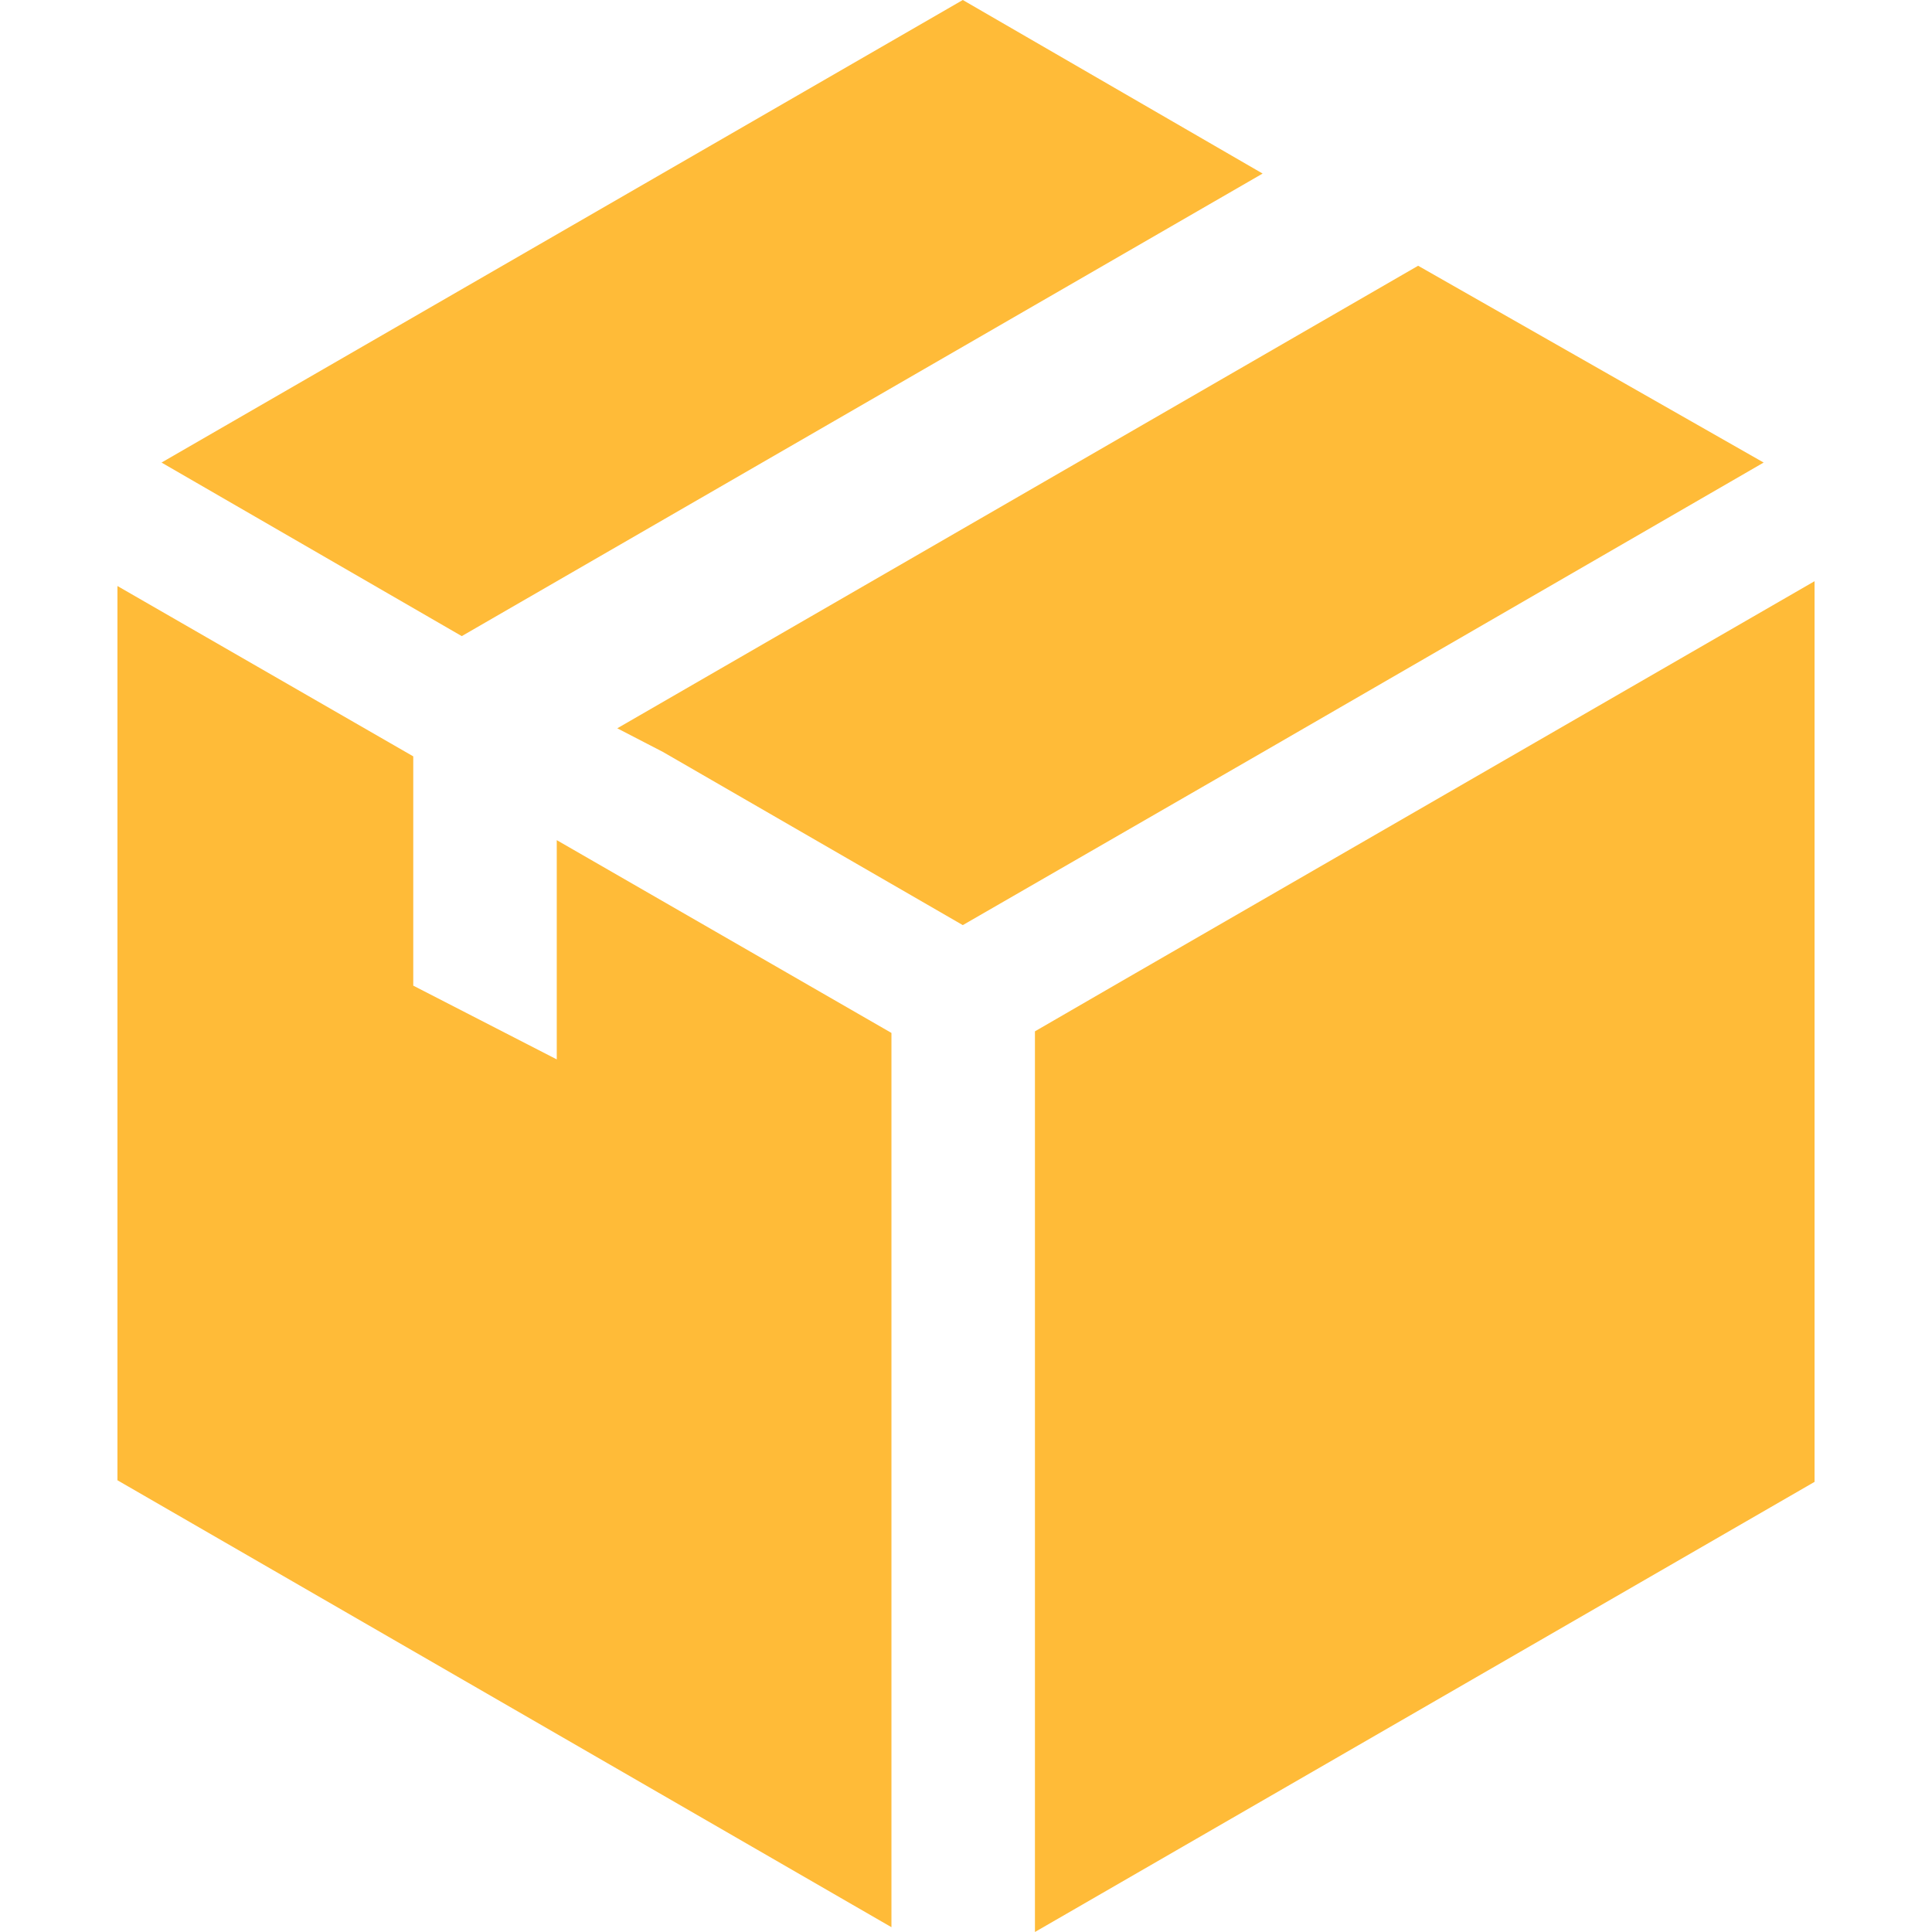
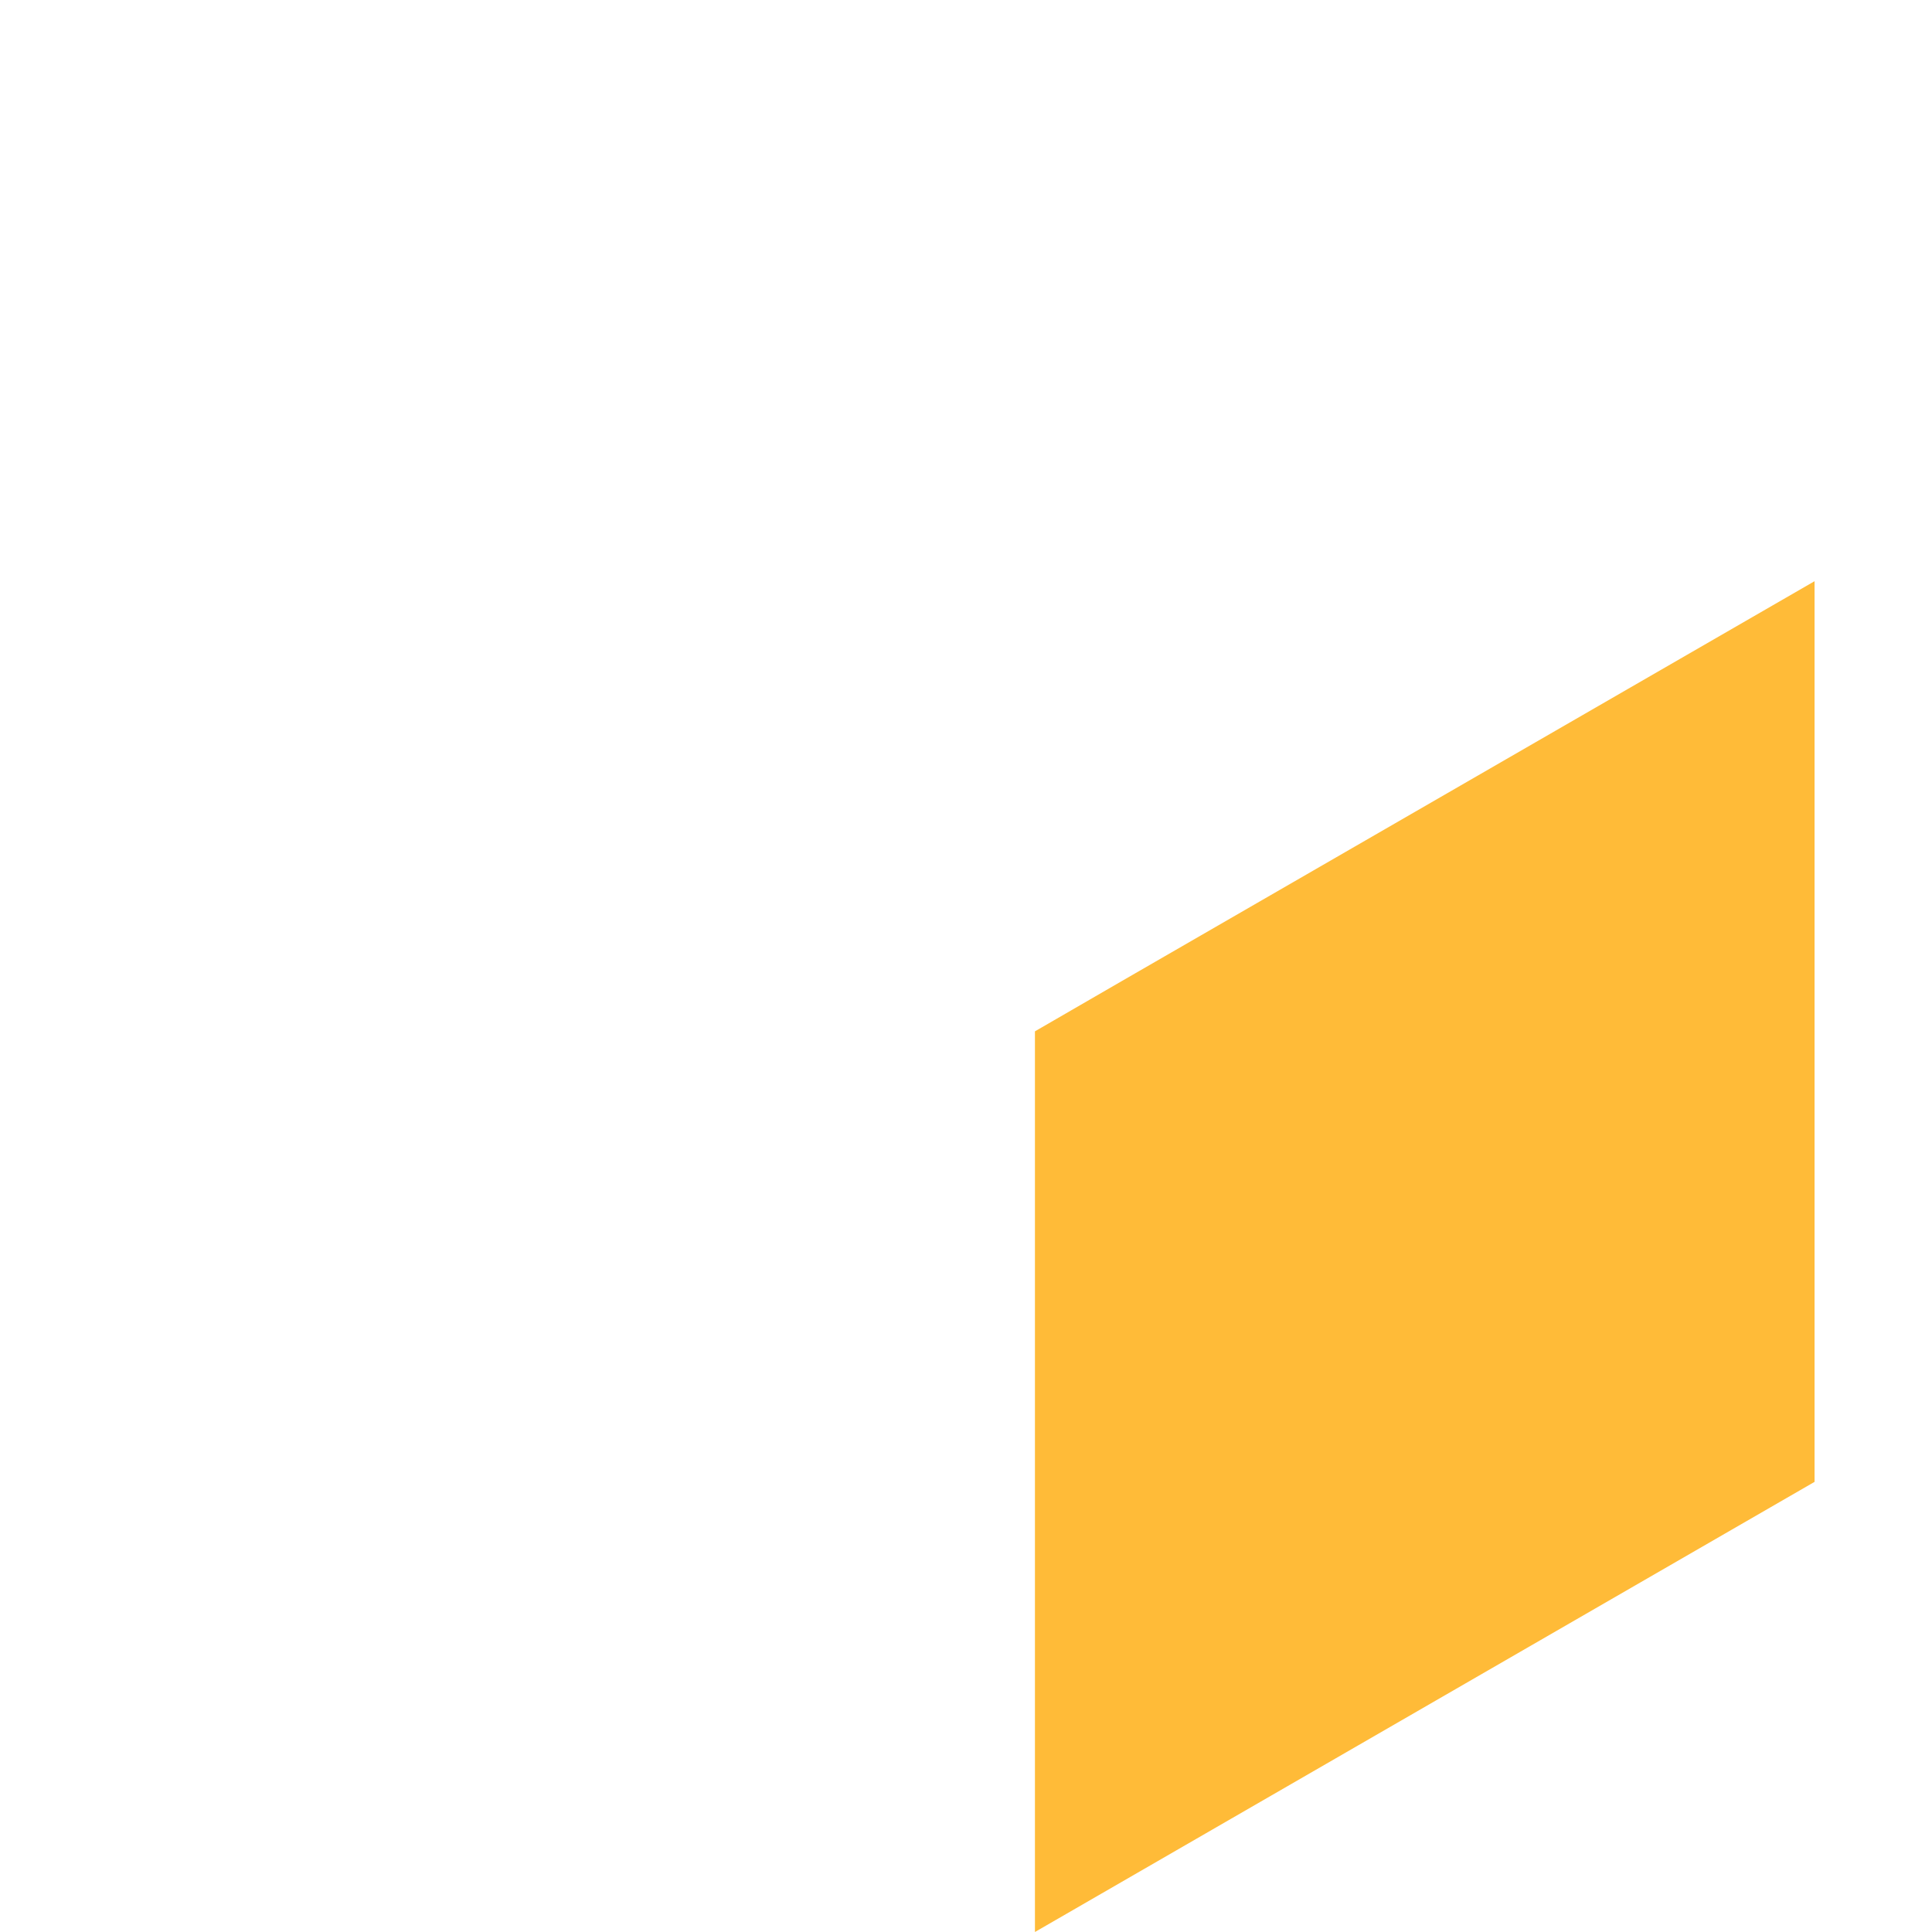
<svg xmlns="http://www.w3.org/2000/svg" version="1.1" id="Capa_1" x="0px" y="0px" viewBox="0 0 482 482" style="enable-background:new 0 0 482 482;" xml:space="preserve">
  <style type="text/css">
	.st0{fill:#FFBB38;}
</style>
  <g>
    <g>
      <polygon class="st0" points="279.8,244.8 258.2,257.3 258.2,482 452.7,369.7 452.7,145   " />
-       <polygon class="st0" points="315,43.3 240.2,0 40.3,115.4 115.2,158.7   " />
-       <polygon class="st0" points="440,115.4 353.8,66.3 154,181.7 165.4,187.6 240.2,230.8 314.6,187.9   " />
-       <polygon class="st0" points="138.9,264.3 103.1,245.9 103.1,188.7 29.3,146.2 29.3,369.3 222.4,480.8 222.4,257.7 138.9,209.6       " />
    </g>
  </g>
</svg>